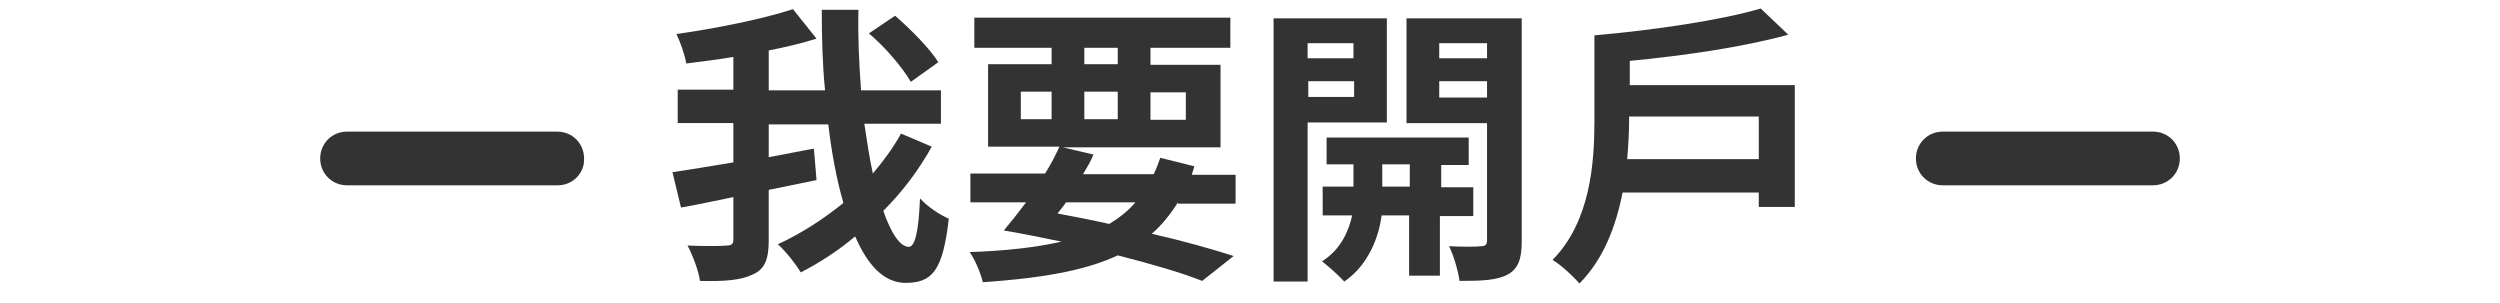
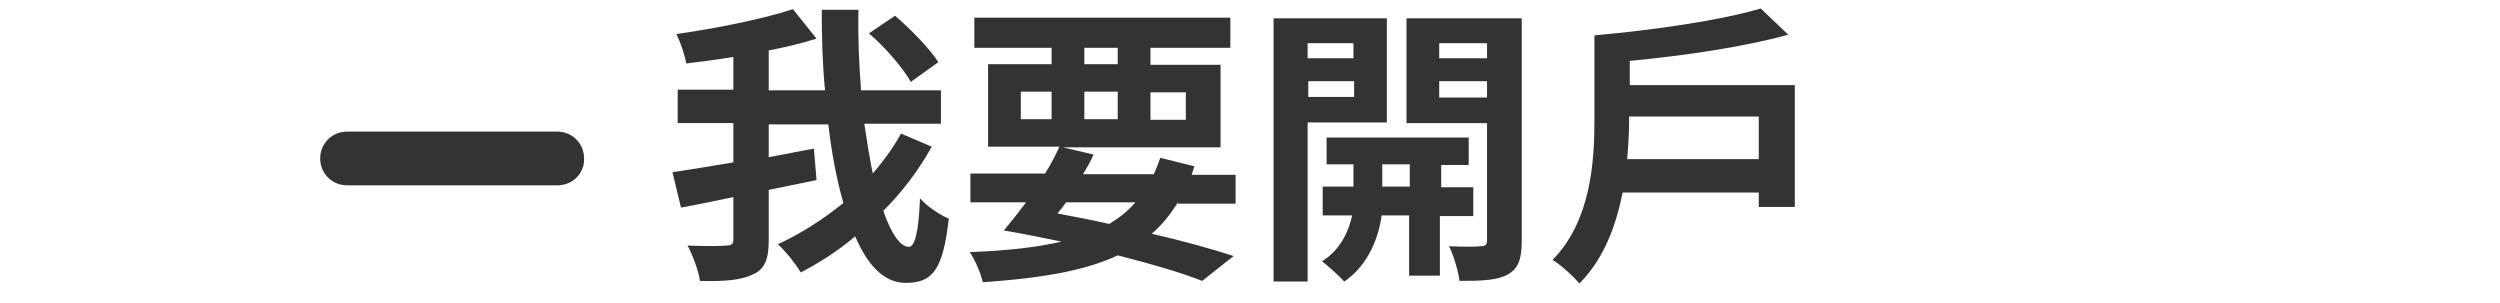
<svg xmlns="http://www.w3.org/2000/svg" version="1.1" id="圖層_1" x="0px" y="0px" viewBox="0 0 381.8 46.2" style="enable-background:new 0 0 381.8 46.2;" xml:space="preserve">
  <style type="text/css">
	.st0{fill:#333333;}
	.st1{enable-background:new    ;}
</style>
  <g>
    <path class="st0" d="M85.2,28.3H53c-2.3,0-4.1-1.8-4.1-4.1l0,0c0-2.3,1.8-4.1,4.1-4.1h32.1c2.3,0,4.1,1.8,4.1,4.1l0,0   C89.3,26.5,87.4,28.3,85.2,28.3z" />
-     <path class="st0" d="M328.8,28.3h-32.1c-2.3,0-4.1-1.8-4.1-4.1l0,0c0-2.3,1.8-4.1,4.1-4.1h32.1c2.3,0,4.1,1.8,4.1,4.1l0,0   C332.9,26.5,331.1,28.3,328.8,28.3z" />
    <g class="st1">
      <path class="st0" d="M142.3,22.4c-2,3.6-4.5,6.9-7.4,9.8c1.2,3.5,2.6,5.5,3.9,5.5c0.9,0,1.5-2.2,1.7-7.4c1.2,1.3,3,2.5,4.4,3.1    c-0.9,7.9-2.5,9.8-6.6,9.8c-3.3,0-5.8-2.7-7.7-7.1c-2.6,2.2-5.4,4-8.3,5.5c-0.8-1.3-2.2-3.1-3.5-4.3c3.5-1.6,6.9-3.8,10-6.3    c-1-3.5-1.8-7.6-2.3-12h-9.1V24c2.3-0.4,4.6-0.9,6.9-1.3l0.4,4.8l-7.3,1.5v7.7c0,2.9-0.6,4.4-2.4,5.2c-1.8,0.9-4.4,1.1-8.1,1    c-0.2-1.5-1.1-3.9-1.9-5.4c2.5,0.1,5.1,0.1,5.9,0c0.8,0,1.1-0.2,1.1-0.9v-6.5c-2.9,0.6-5.7,1.2-8,1.6l-1.3-5.4    c2.6-0.4,5.8-0.9,9.3-1.5v-6h-8.5v-5.1h8.5V8.7c-2.4,0.4-4.9,0.7-7.2,1c-0.2-1.3-0.9-3.3-1.5-4.5c6.3-0.9,13.2-2.3,17.8-3.8    l3.6,4.5c-2.2,0.7-4.7,1.3-7.3,1.8v6.1h8.6c-0.4-4-0.5-8.2-0.5-12.3h5.6c-0.1,4.2,0.1,8.3,0.4,12.3h12.2v5.1h-11.7    c0.4,2.7,0.8,5.3,1.3,7.6c1.6-1.9,3.1-3.9,4.3-6.1L142.3,22.4z M139.1,12.5c-1.2-2.1-3.9-5.3-6.4-7.4l4-2.7c2.4,2.1,5.3,5,6.6,7.1    L139.1,12.5z" />
      <path class="st0" d="M179.9,30.9c-1.2,1.9-2.5,3.5-4,4.8c4.8,1.1,9.1,2.3,12.5,3.4l-4.8,3.8c-3.3-1.3-7.8-2.6-12.9-3.9    c-5.1,2.4-11.9,3.5-20.6,4.1c-0.4-1.6-1.2-3.4-2-4.6c5.5-0.2,10.1-0.7,14-1.6c-2.9-0.6-5.8-1.2-8.8-1.7c1.1-1.3,2.2-2.7,3.4-4.3    h-8.5v-4.4h11.4c0.9-1.4,1.6-2.8,2.2-4.1h-10.9V9.8h9.7V7.3h-11.8V2.7h39.1v4.6h-12.2v2.6h10.7v12.6h-24.1l4.7,1.1    c-0.4,1-1,2-1.6,3h10.8c0.4-0.8,0.7-1.7,1-2.5l5.2,1.3c-0.1,0.4-0.3,0.9-0.4,1.3h6.7v4.4H179.9z M155.9,18.2h4.7v-4.2h-4.7V18.2z     M162.8,30.9c-0.4,0.6-0.9,1.2-1.3,1.7c2.6,0.5,5.3,1,7.9,1.6c1.5-0.9,2.9-2,4-3.3H162.8z M165.6,9.8h5.1V7.3h-5.1V9.8z     M170.7,18.2v-4.2h-5.1v4.2H170.7z M175.7,14.1v4.2h5.4v-4.2H175.7z" />
      <path class="st0" d="M199.7,18.7V43h-5.2V2.8h17.3v15.9H199.7z M199.7,6.6v2.3h7V6.6H199.7z M206.8,14.8v-2.4h-7v2.4H206.8z     M219.9,32.9v9.2h-4.7v-9.2H211c-0.4,3.1-1.9,7.5-5.7,10.1c-0.8-0.9-2.4-2.3-3.4-3.1c2.9-1.8,4.1-4.7,4.6-7h-4.5v-4.4h4.7v-3.4    h-4.1V21h21.7v4.2h-4.2v3.4h4.9v4.4H219.9z M215.3,28.5v-3.4h-4.2v3.4H215.3z M232.4,36.8c0,2.7-0.5,4.2-2.1,5.1    c-1.6,0.9-3.9,1-7.4,1c-0.2-1.5-0.9-3.9-1.6-5.3c2,0.1,4.2,0.1,4.9,0c0.7,0,0.9-0.3,0.9-0.9V18.8h-12.3v-16h17.6V36.8z M219.8,6.6    v2.3h7.3V6.6H219.8z M227.1,14.9v-2.5h-7.3v2.5H227.1z" />
      <path class="st0" d="M274.1,12.9v18.7h-5.5v-2.2h-20.8c-1,5.1-2.9,10.2-6.6,13.9c-0.8-1-3-3-4.1-3.6c5.8-5.9,6.4-14.8,6.4-21.3    v-13c9.1-0.8,19.3-2.3,25.4-4.1l4.2,4c-6.9,1.9-15.9,3.2-24.2,4v3.7H274.1z M268.6,24.4v-6.6h-19.8v0.4c0,1.8-0.1,3.9-0.3,6.1    H268.6z" />
    </g>
  </g>
</svg>